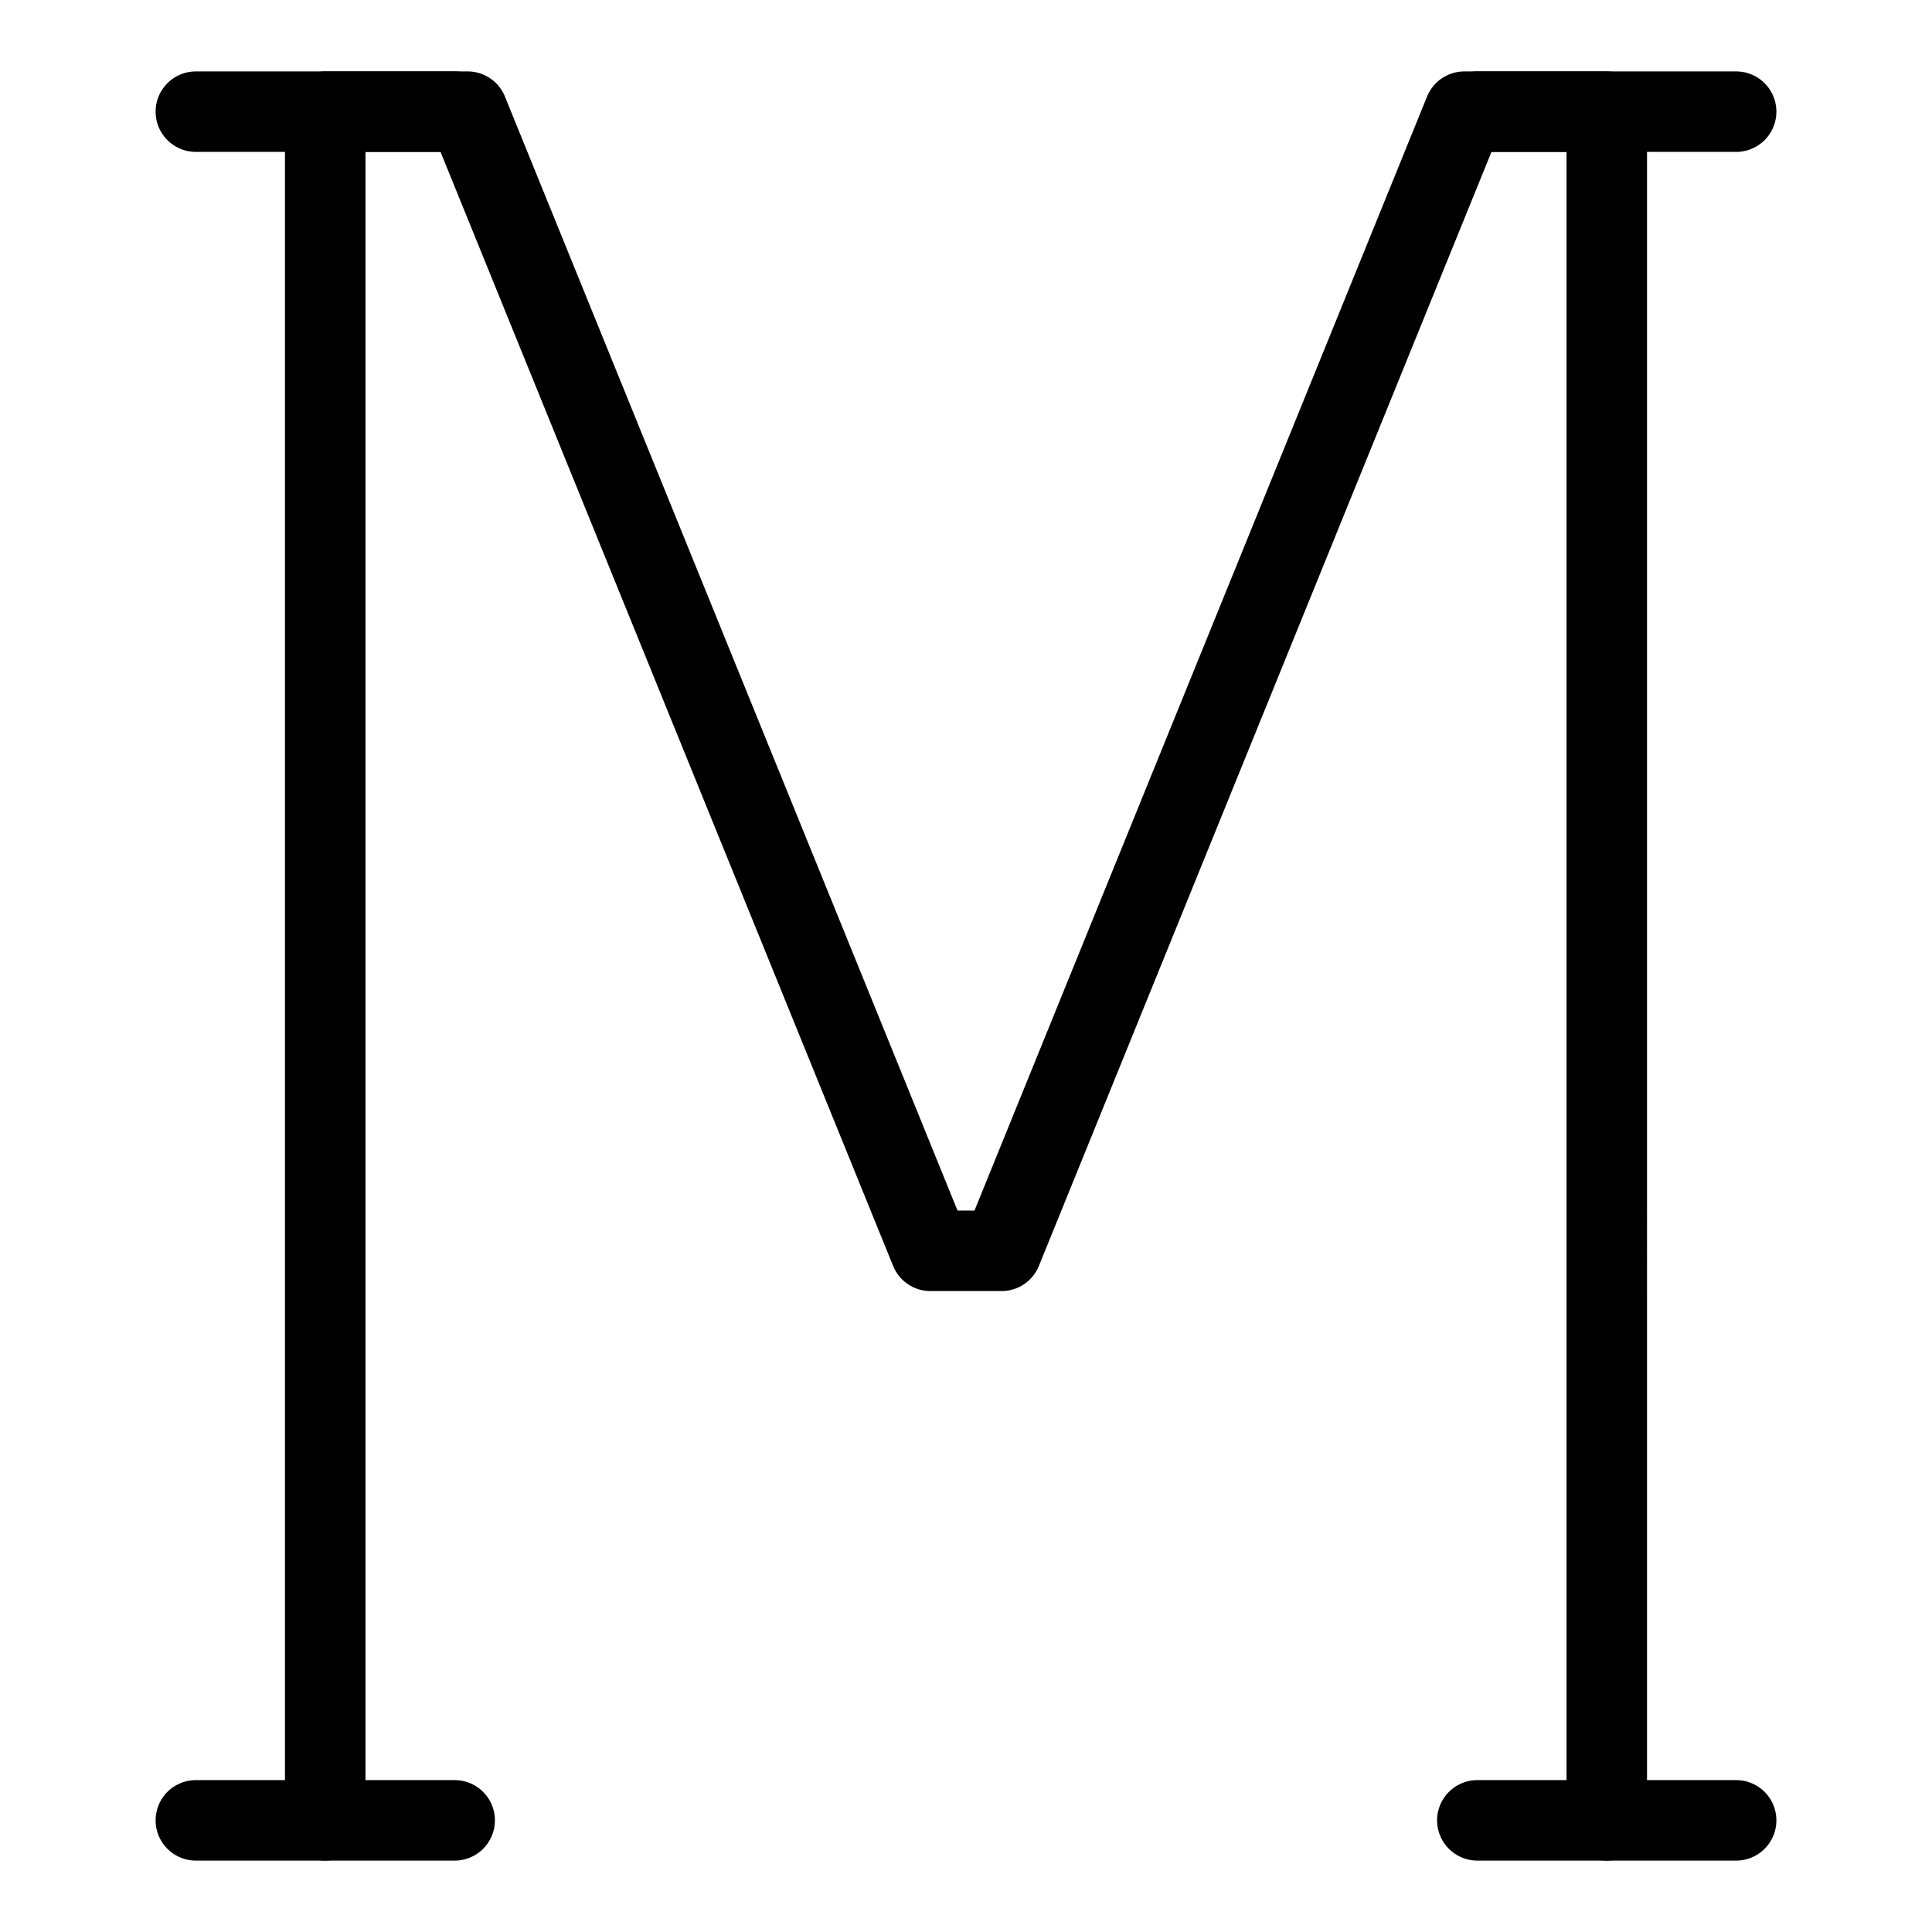
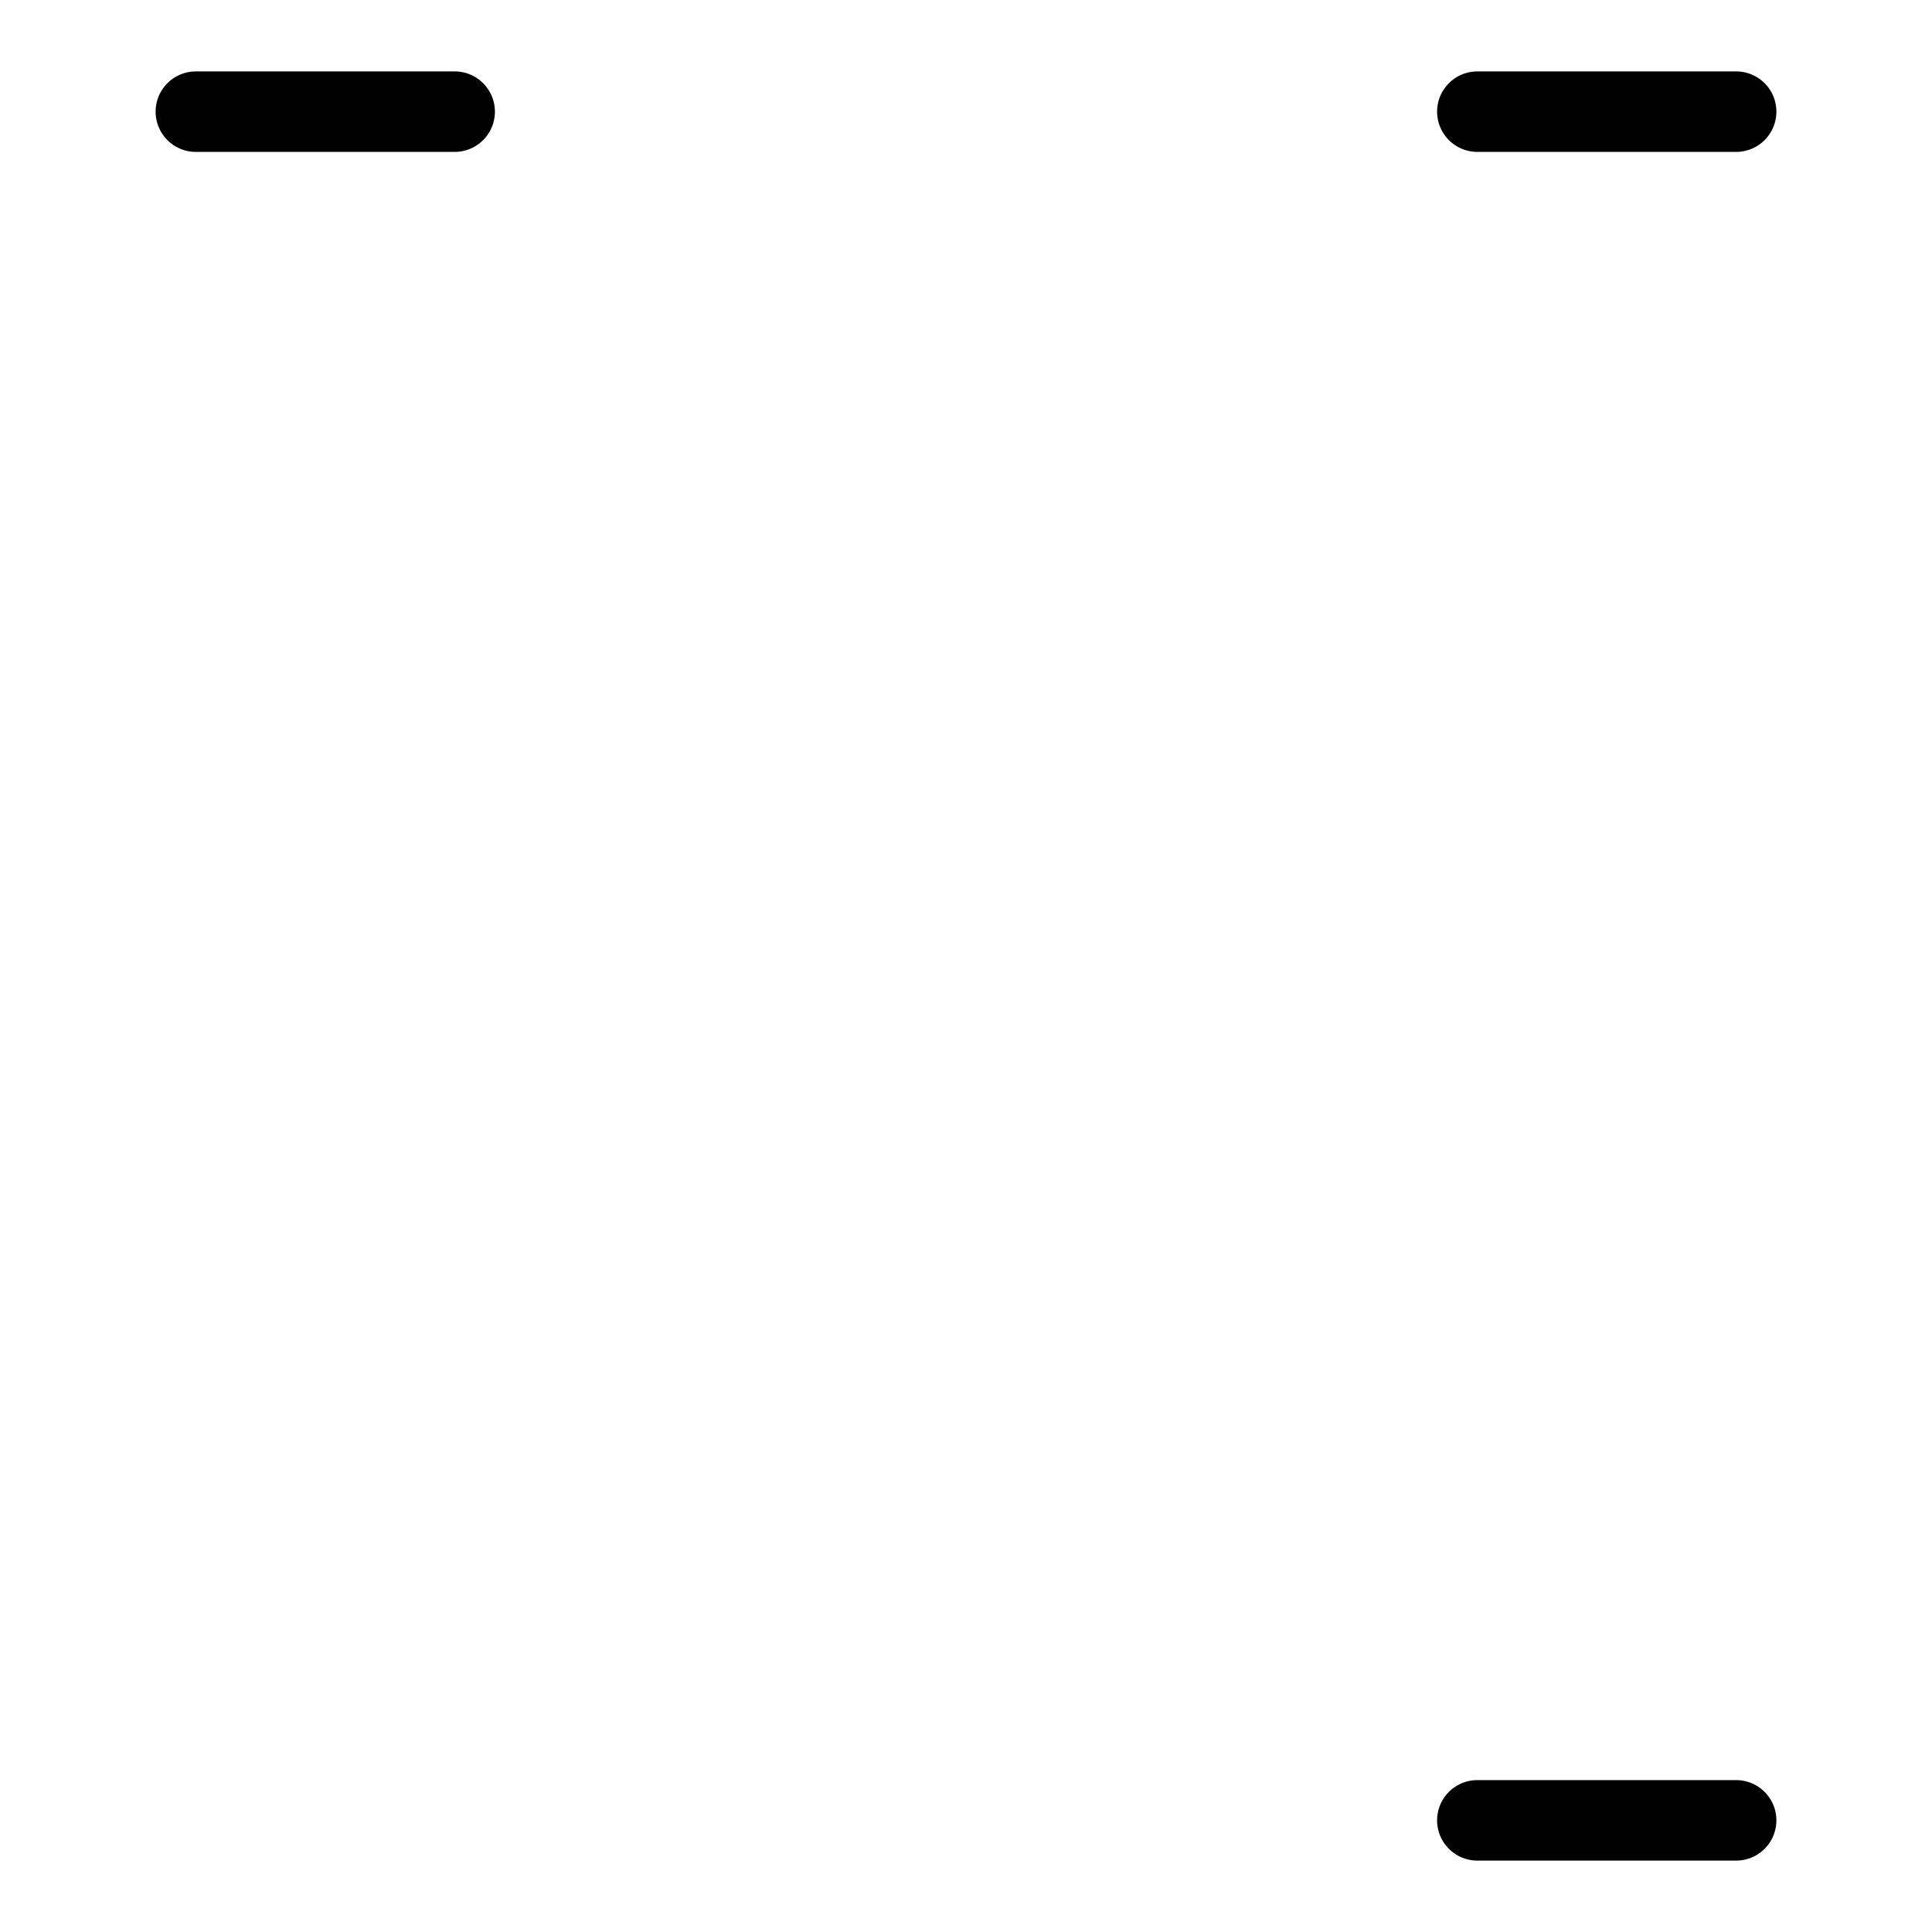
<svg xmlns="http://www.w3.org/2000/svg" fill="none" viewBox="0 0 24 24">
-   <path stroke="#000000" stroke-linecap="round" stroke-linejoin="round" d="M4.04 22.613V1.387h1.769L11.558 15.538h0.884l5.749 -14.151 1.769 0V22.613" stroke-width="1" />
  <path stroke="#000000" stroke-linecap="round" stroke-linejoin="round" d="m2.433 1.387 3.215 0" stroke-width="1" />
-   <path stroke="#000000" stroke-linecap="round" stroke-linejoin="round" d="M2.433 22.613h3.215" stroke-width="1" />
  <path stroke="#000000" stroke-linecap="round" stroke-linejoin="round" d="m18.352 1.387 3.215 0" stroke-width="1" />
  <path stroke="#000000" stroke-linecap="round" stroke-linejoin="round" d="M18.352 22.613h3.215" stroke-width="1" />
</svg>